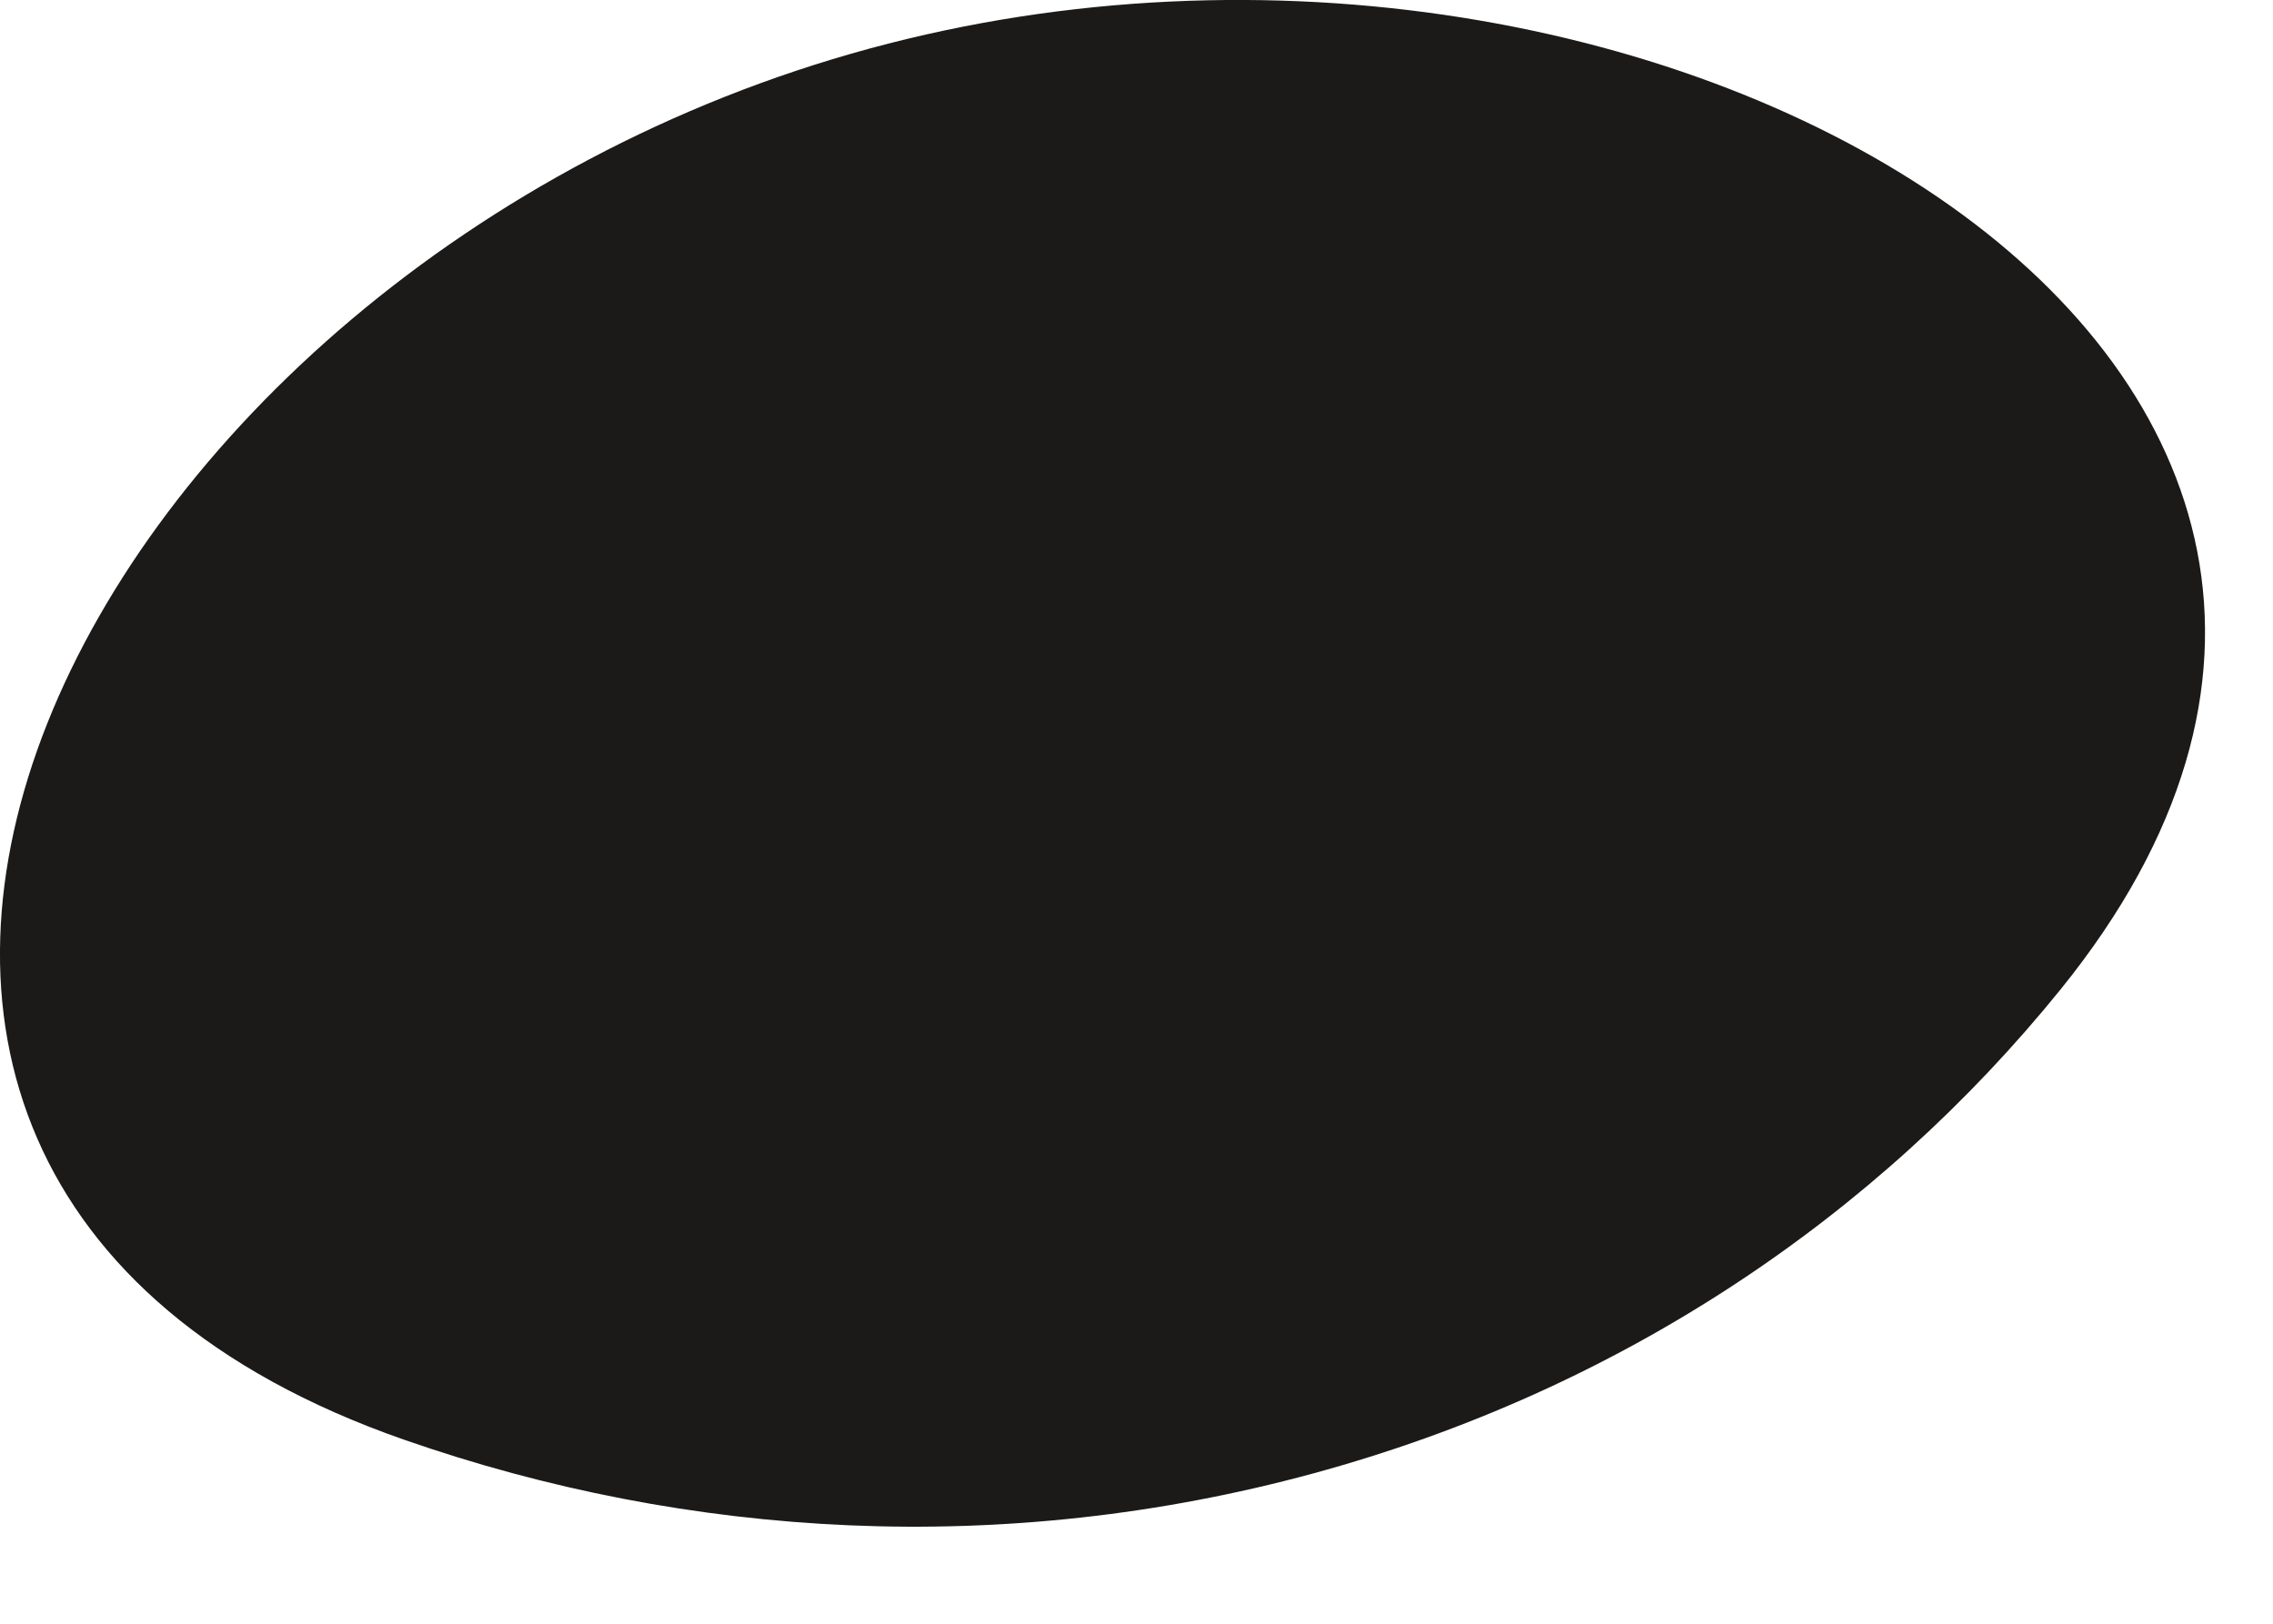
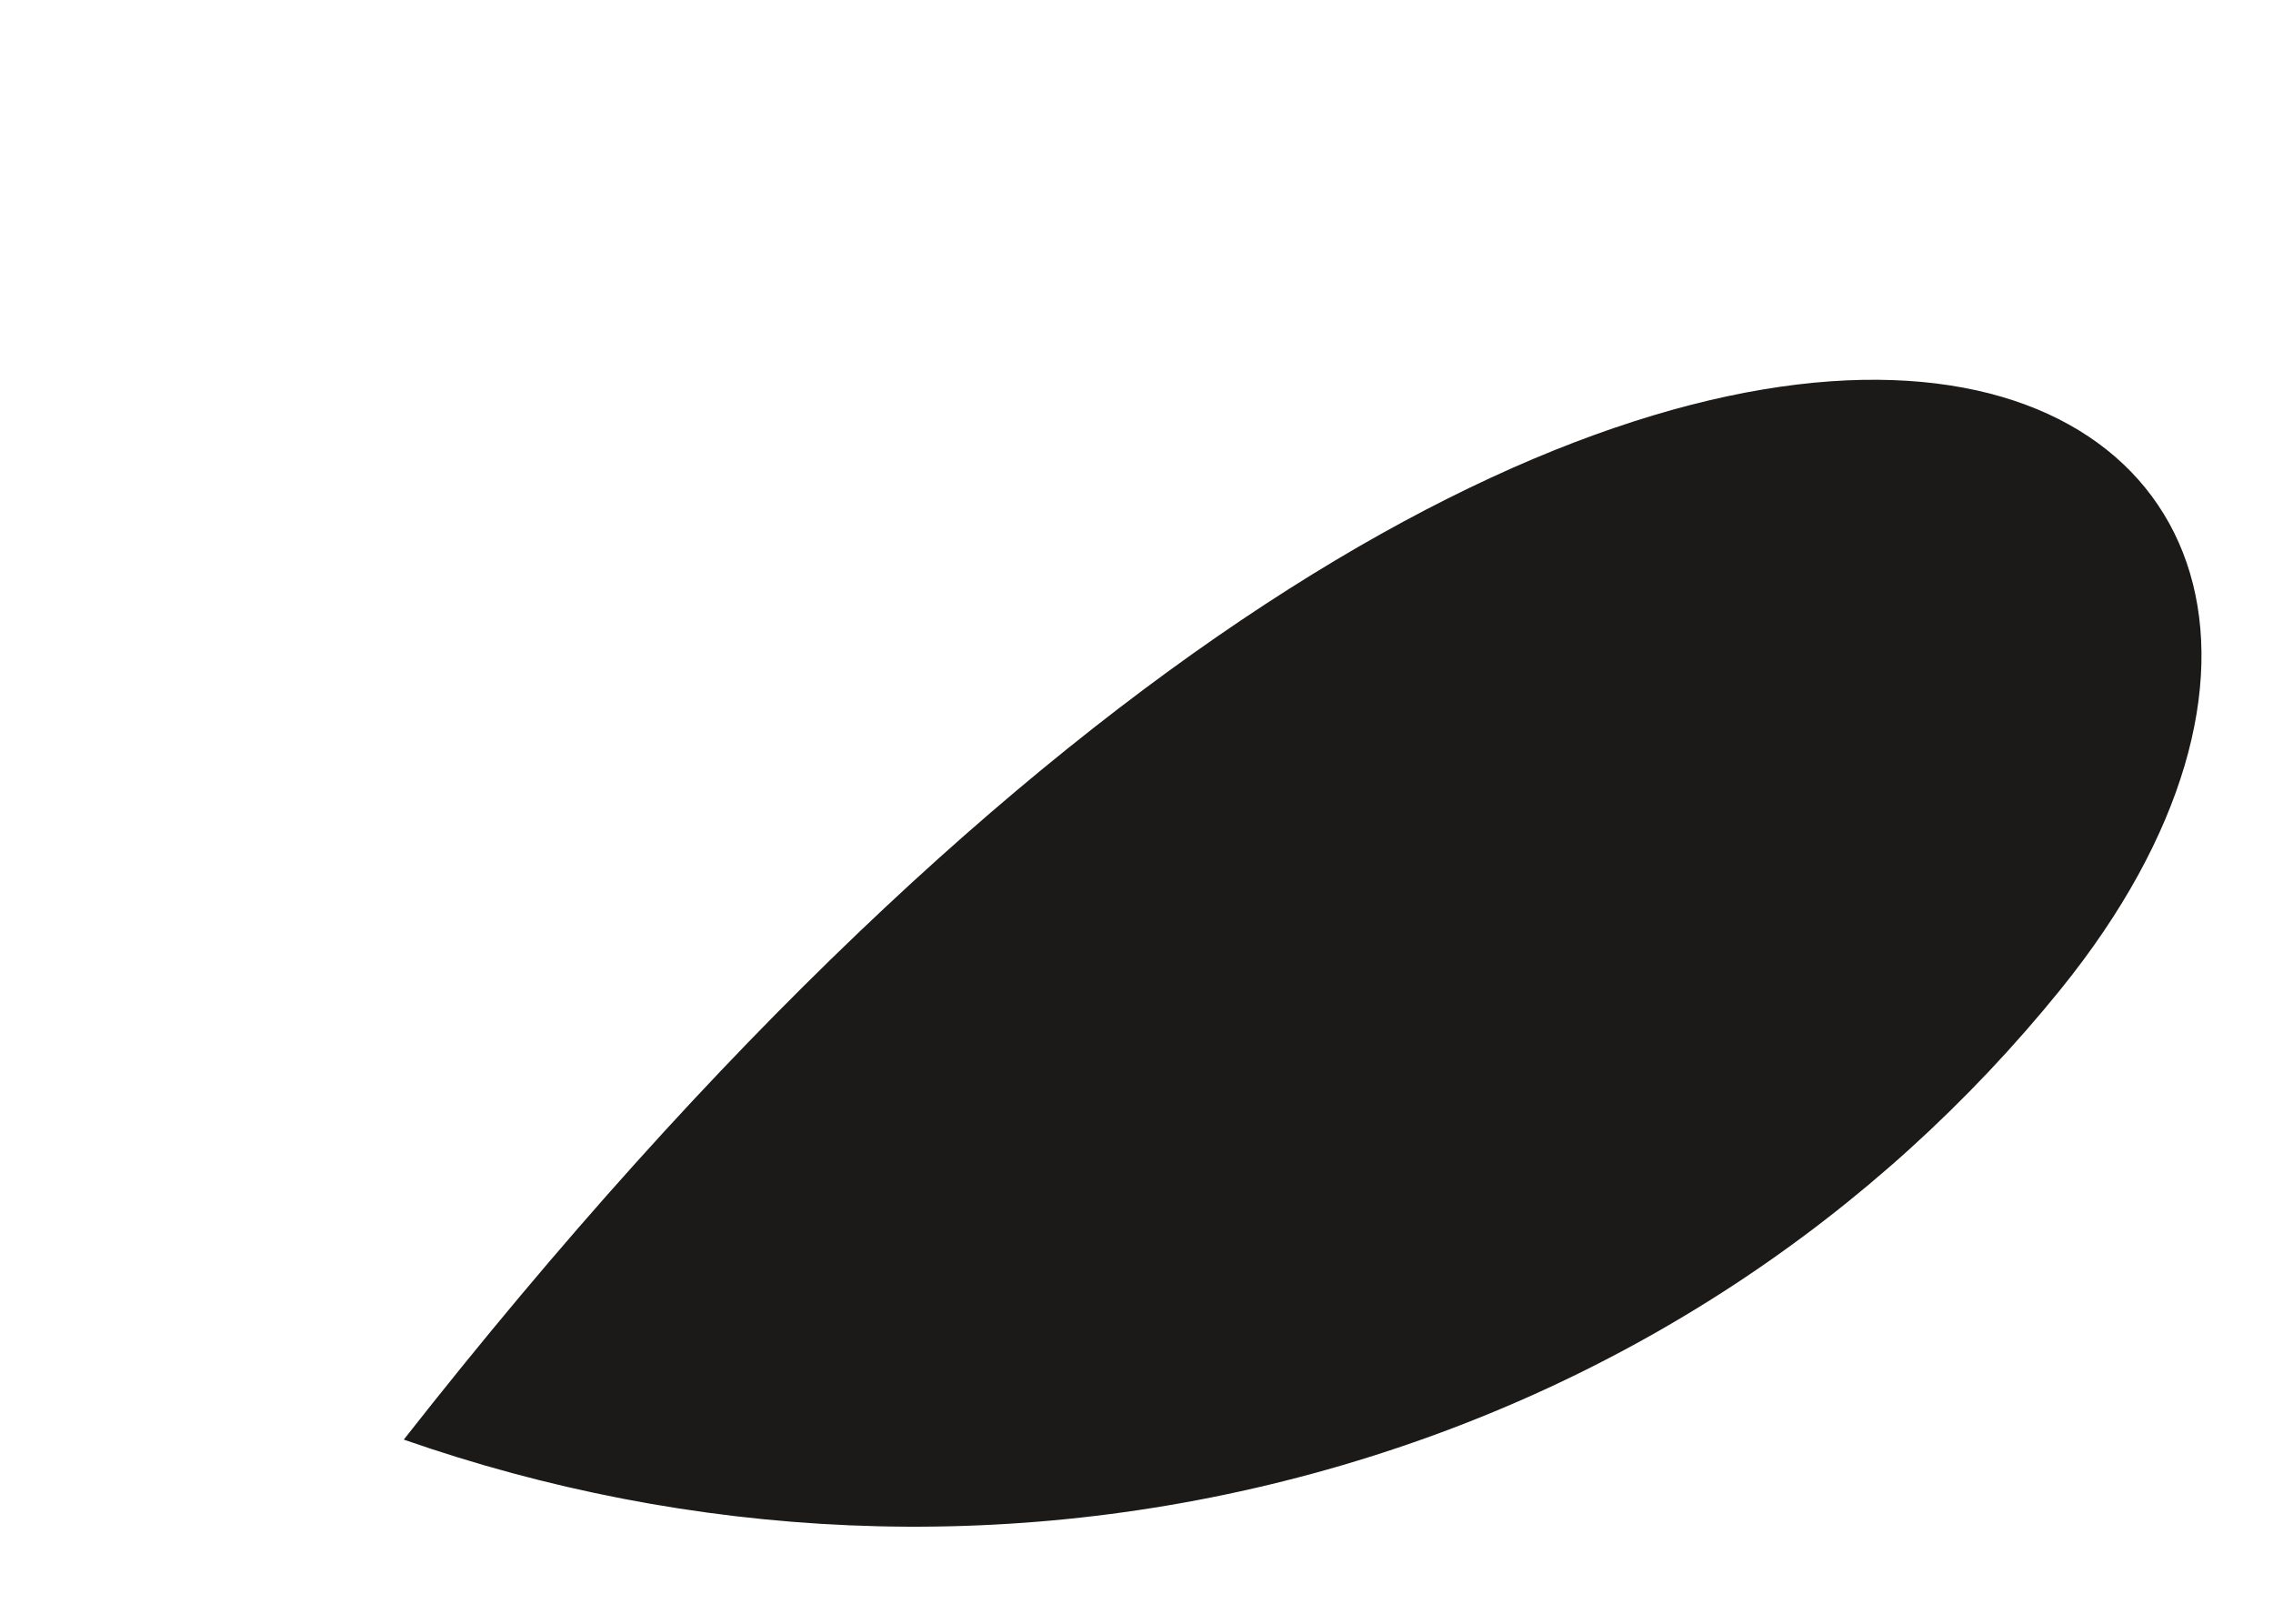
<svg xmlns="http://www.w3.org/2000/svg" fill="none" height="100%" overflow="visible" preserveAspectRatio="none" style="display: block;" viewBox="0 0 14 10" width="100%">
  <g id="Vector">
-     <path d="M2.487 8.866C-2.294 7.197 0.455 1.631 5.356 0.299C10.256 -1.032 15.77 2.288 12.692 6.093C11.562 7.49 9.985 8.559 8.086 9.075C6.186 9.591 4.243 9.479 2.487 8.866Z" fill="#1C1A19" />
+     <path d="M2.487 8.866C10.256 -1.032 15.77 2.288 12.692 6.093C11.562 7.49 9.985 8.559 8.086 9.075C6.186 9.591 4.243 9.479 2.487 8.866Z" fill="#1C1A19" />
  </g>
</svg>